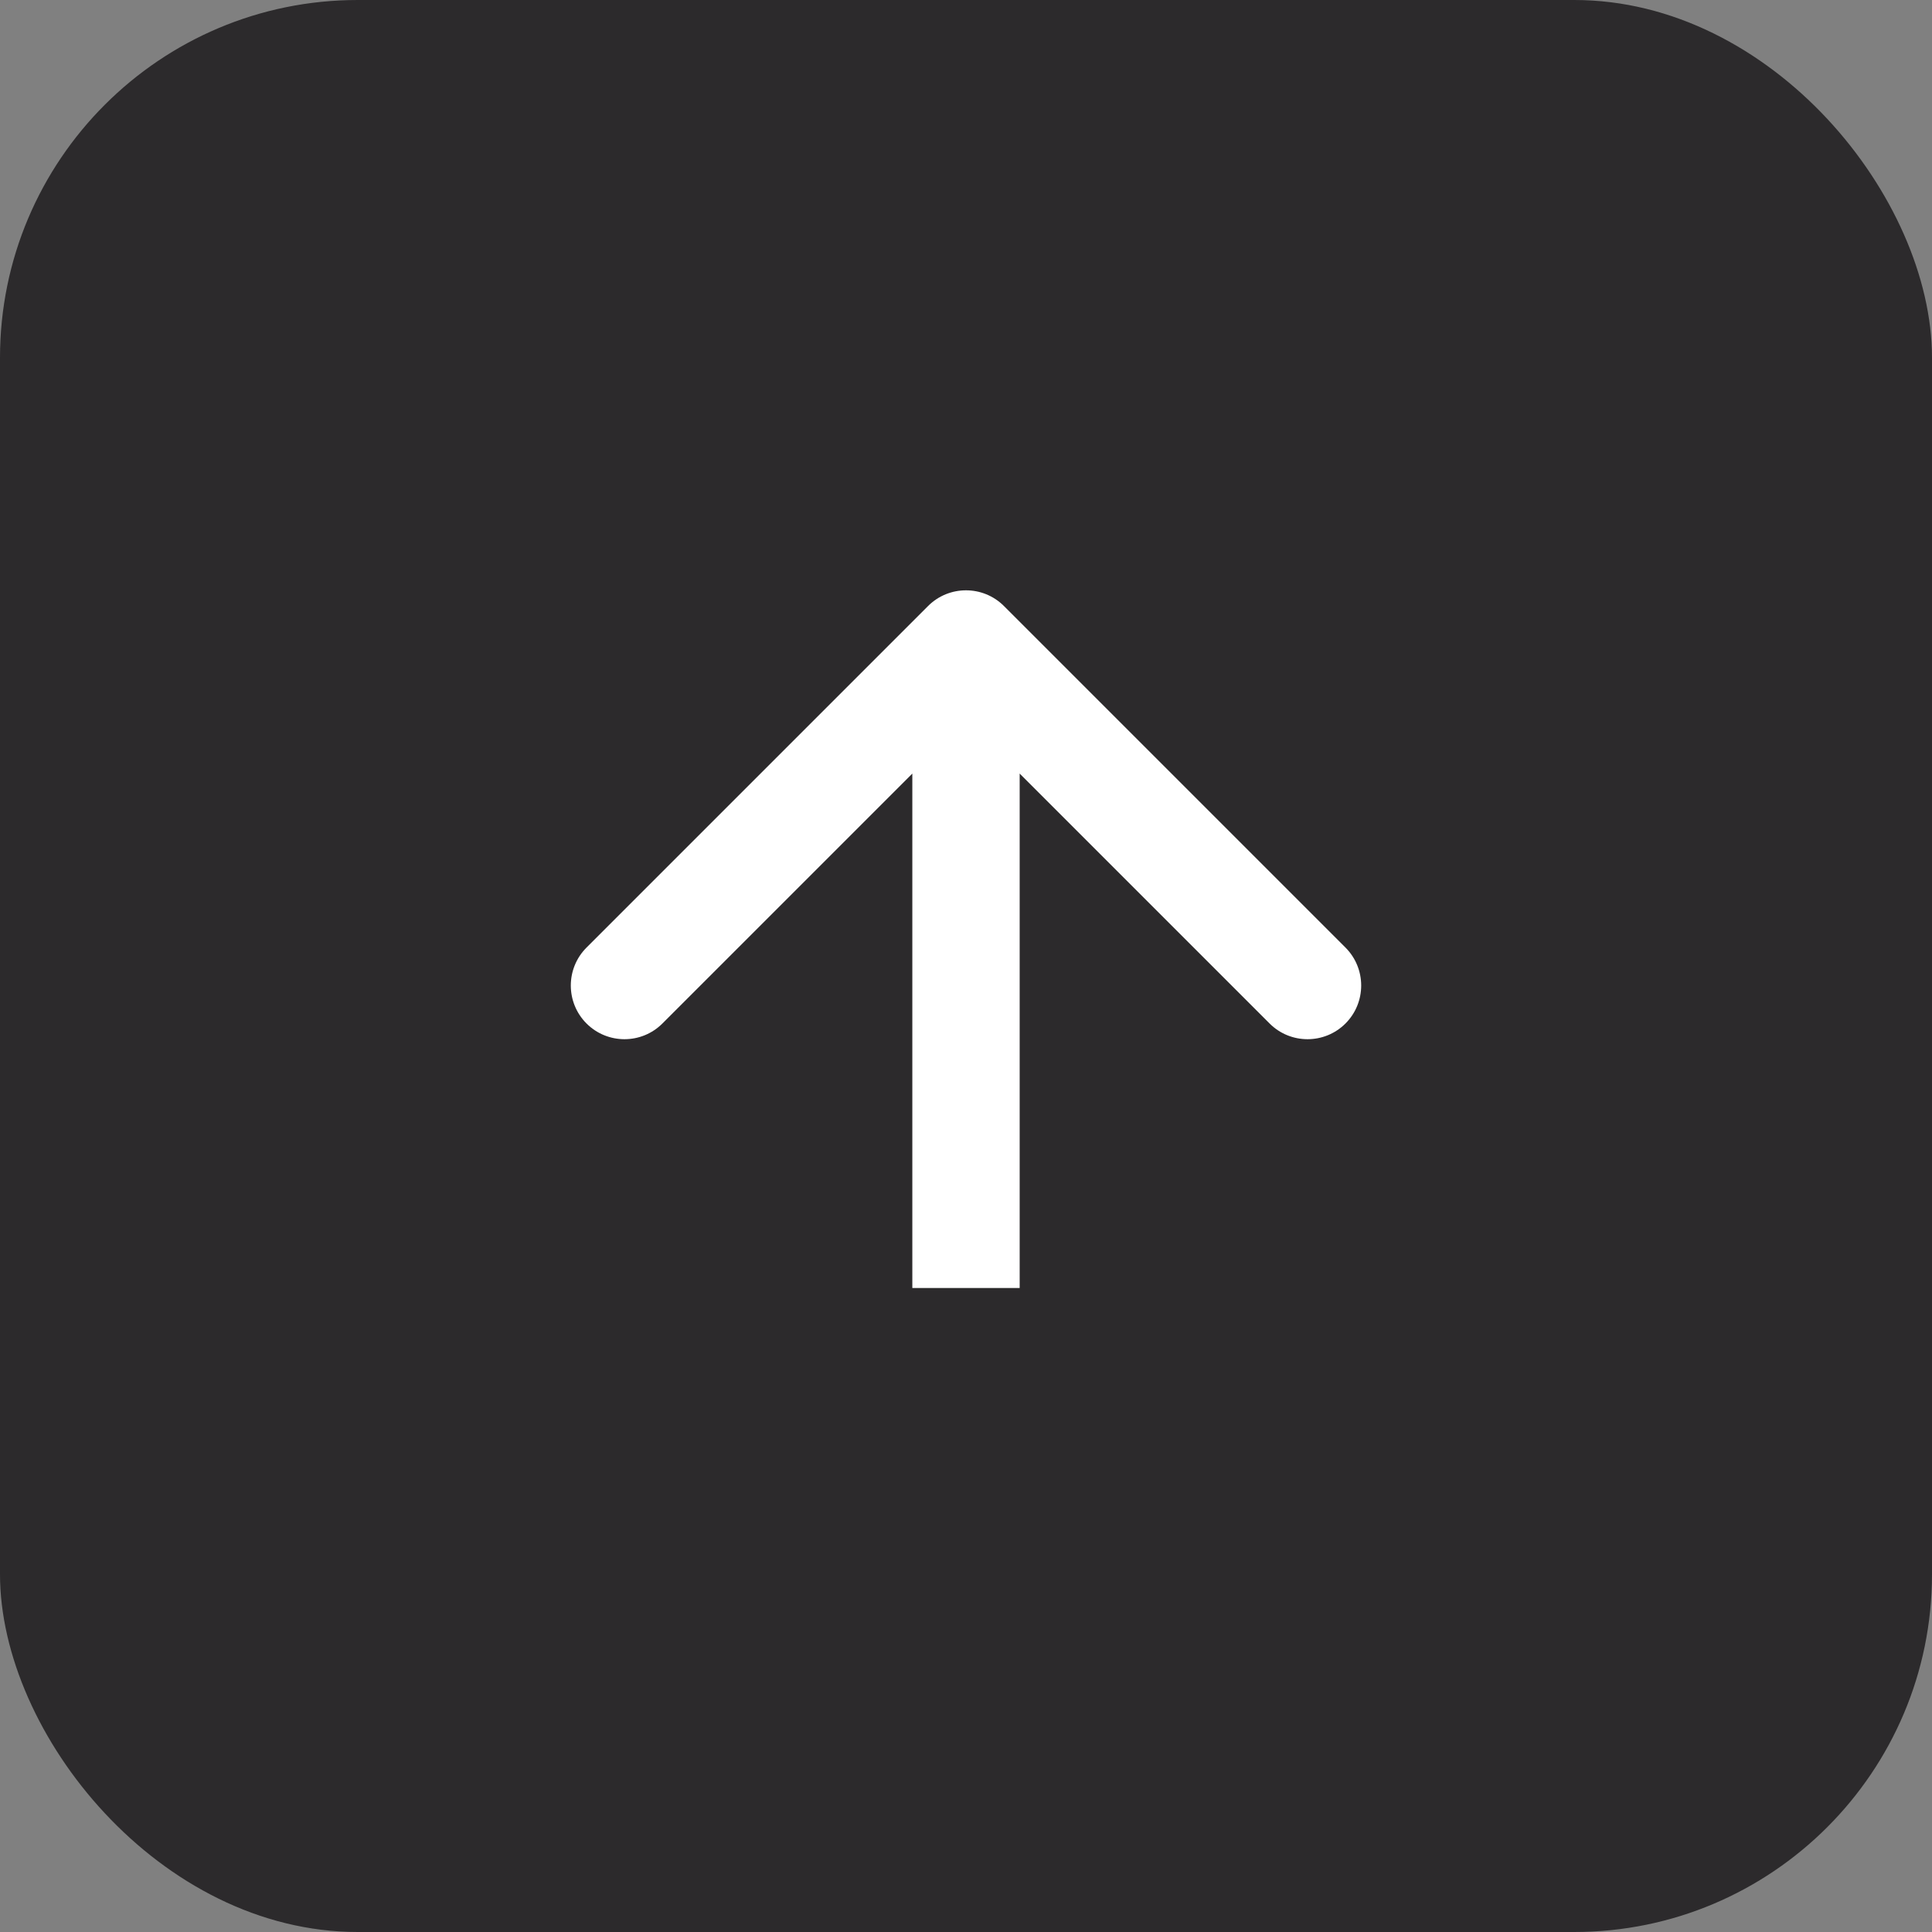
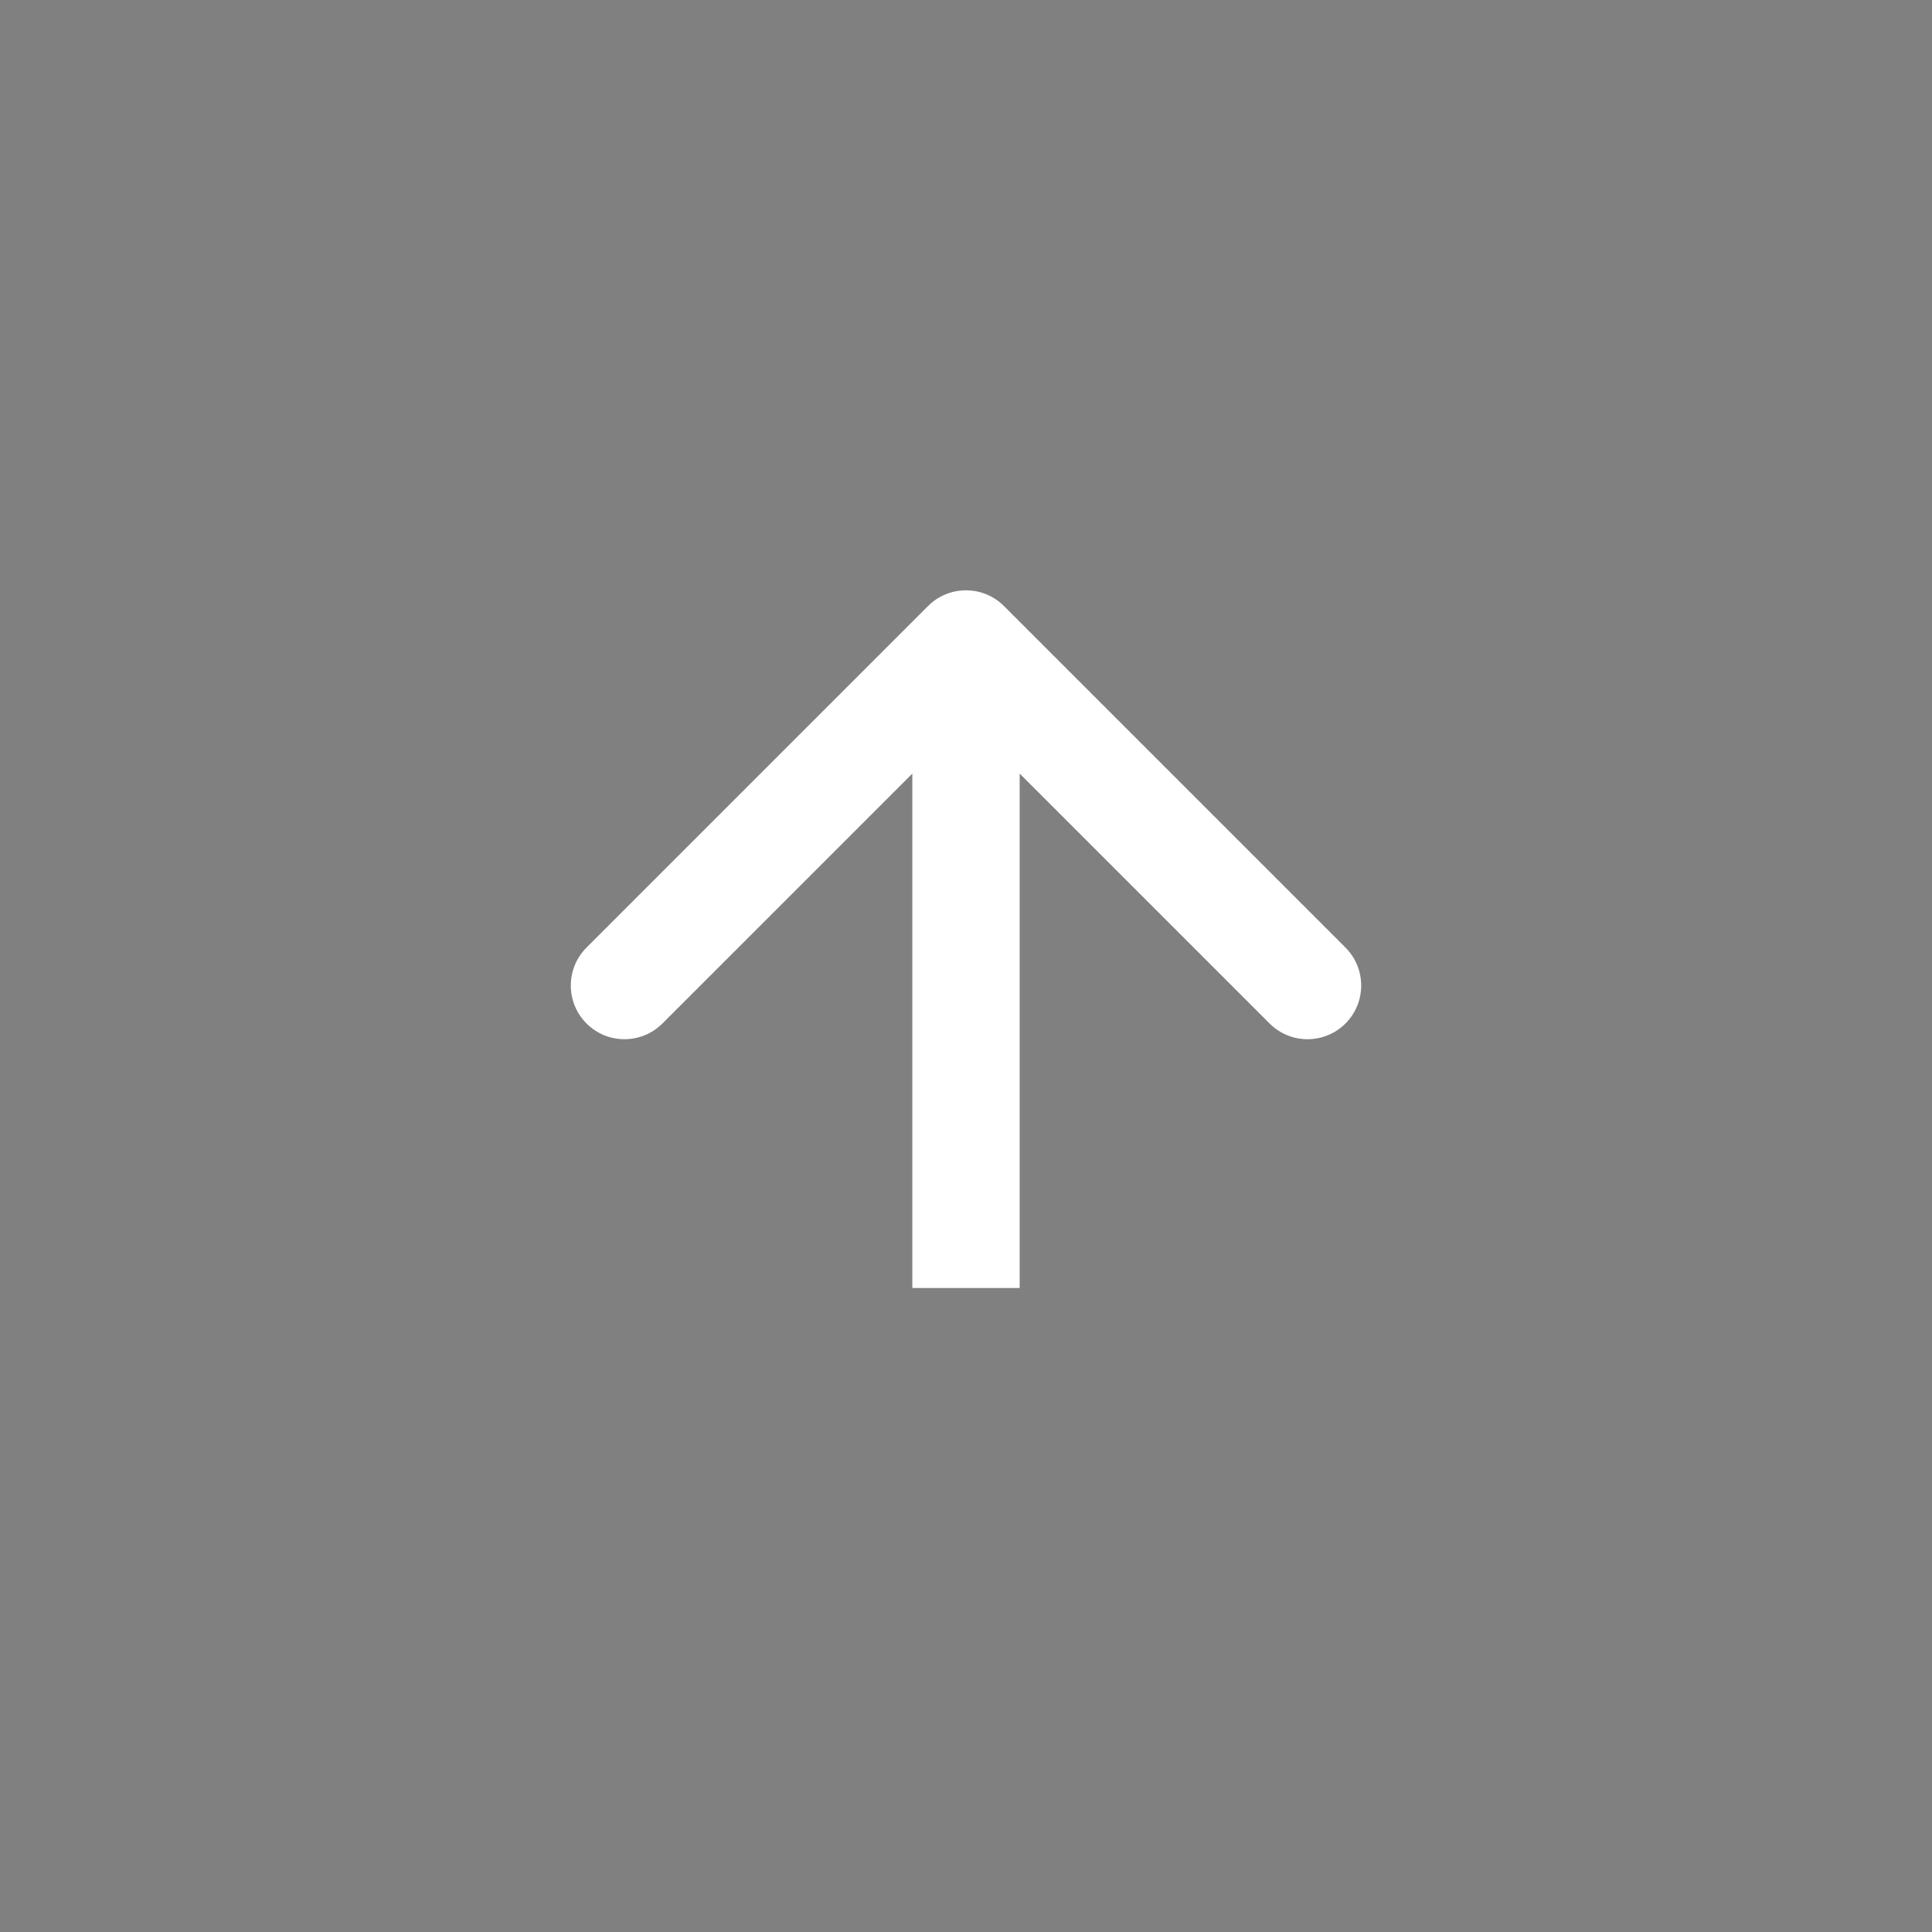
<svg xmlns="http://www.w3.org/2000/svg" width="50" height="50" viewBox="0 0 50 50" fill="none">
  <rect x="0" y="0" width="50" height="50" fill="#808080" stroke="none" />
-   <rect width="50" height="50" rx="9.259" fill="#2C2A2C" />
  <path d="M25.982 15.684C25.44 15.142 24.56 15.142 24.018 15.684L15.179 24.523C14.637 25.066 14.637 25.945 15.179 26.488C15.722 27.03 16.601 27.03 17.143 26.488L25 18.631L32.857 26.488C33.399 27.03 34.279 27.03 34.821 26.488C35.363 25.945 35.363 25.066 34.821 24.523L25.982 15.684ZM26.389 33.333L26.389 16.667L23.611 16.667L23.611 33.333L26.389 33.333Z" fill="white" />
</svg>